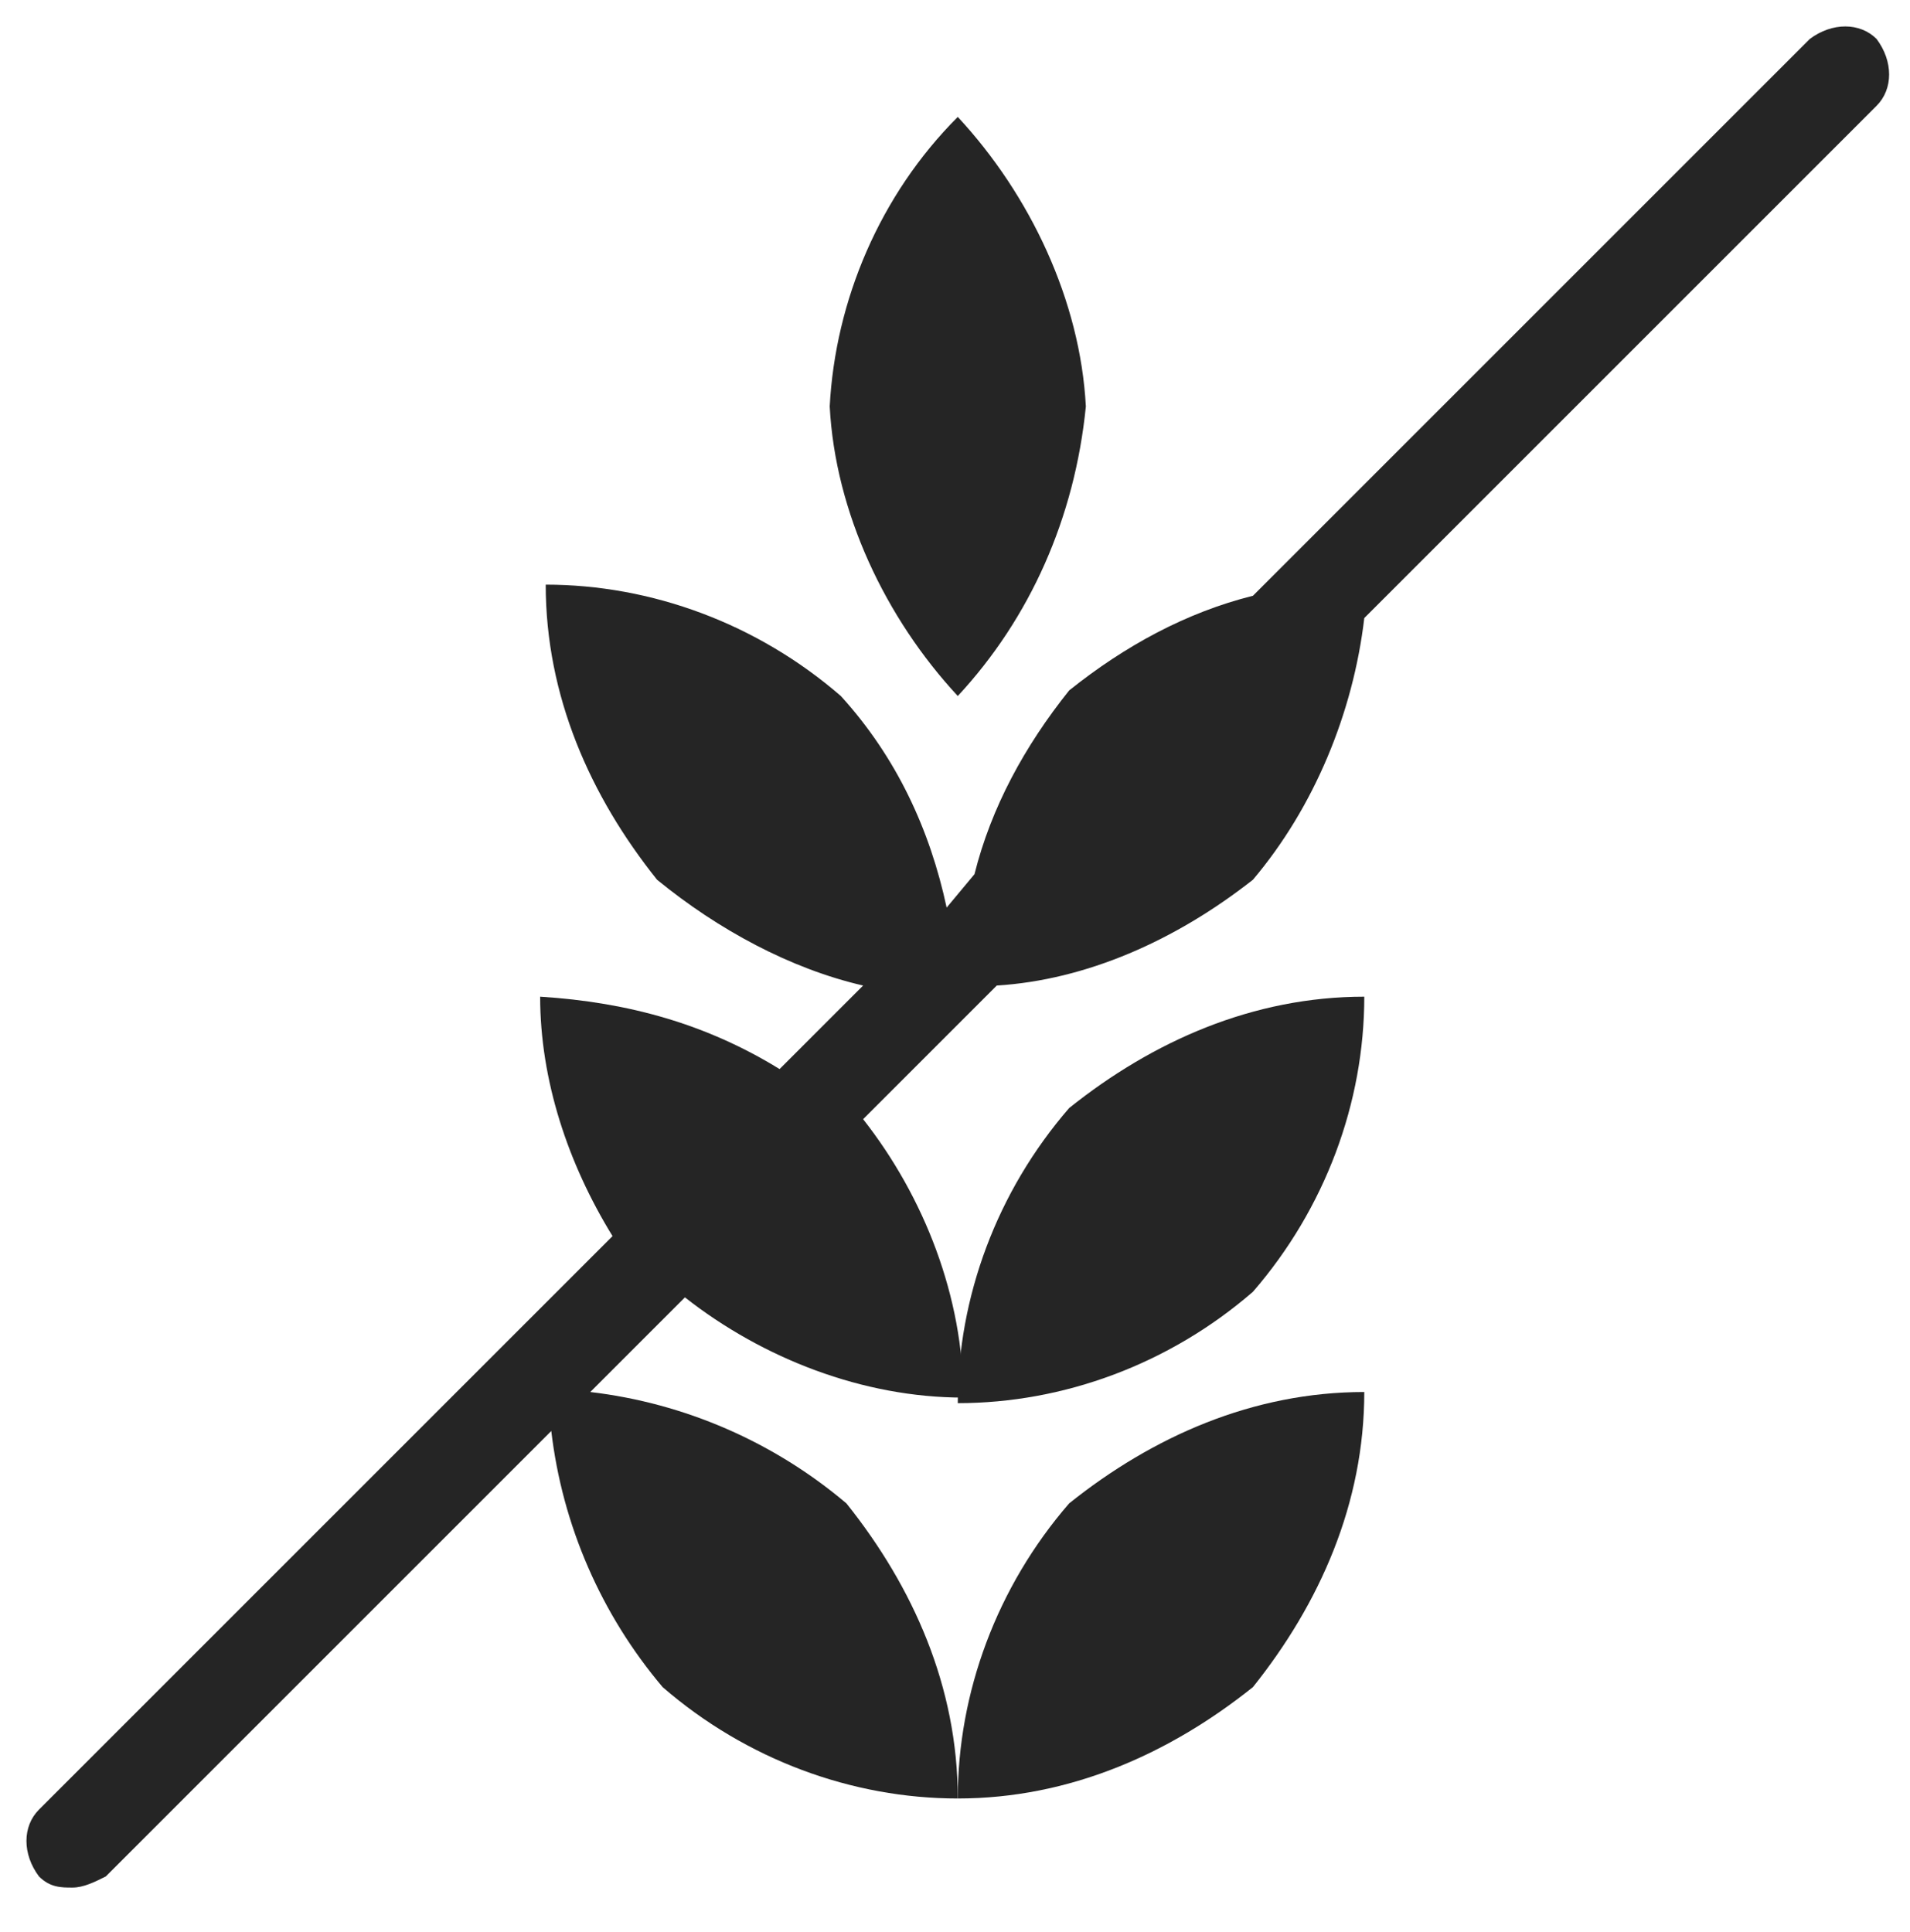
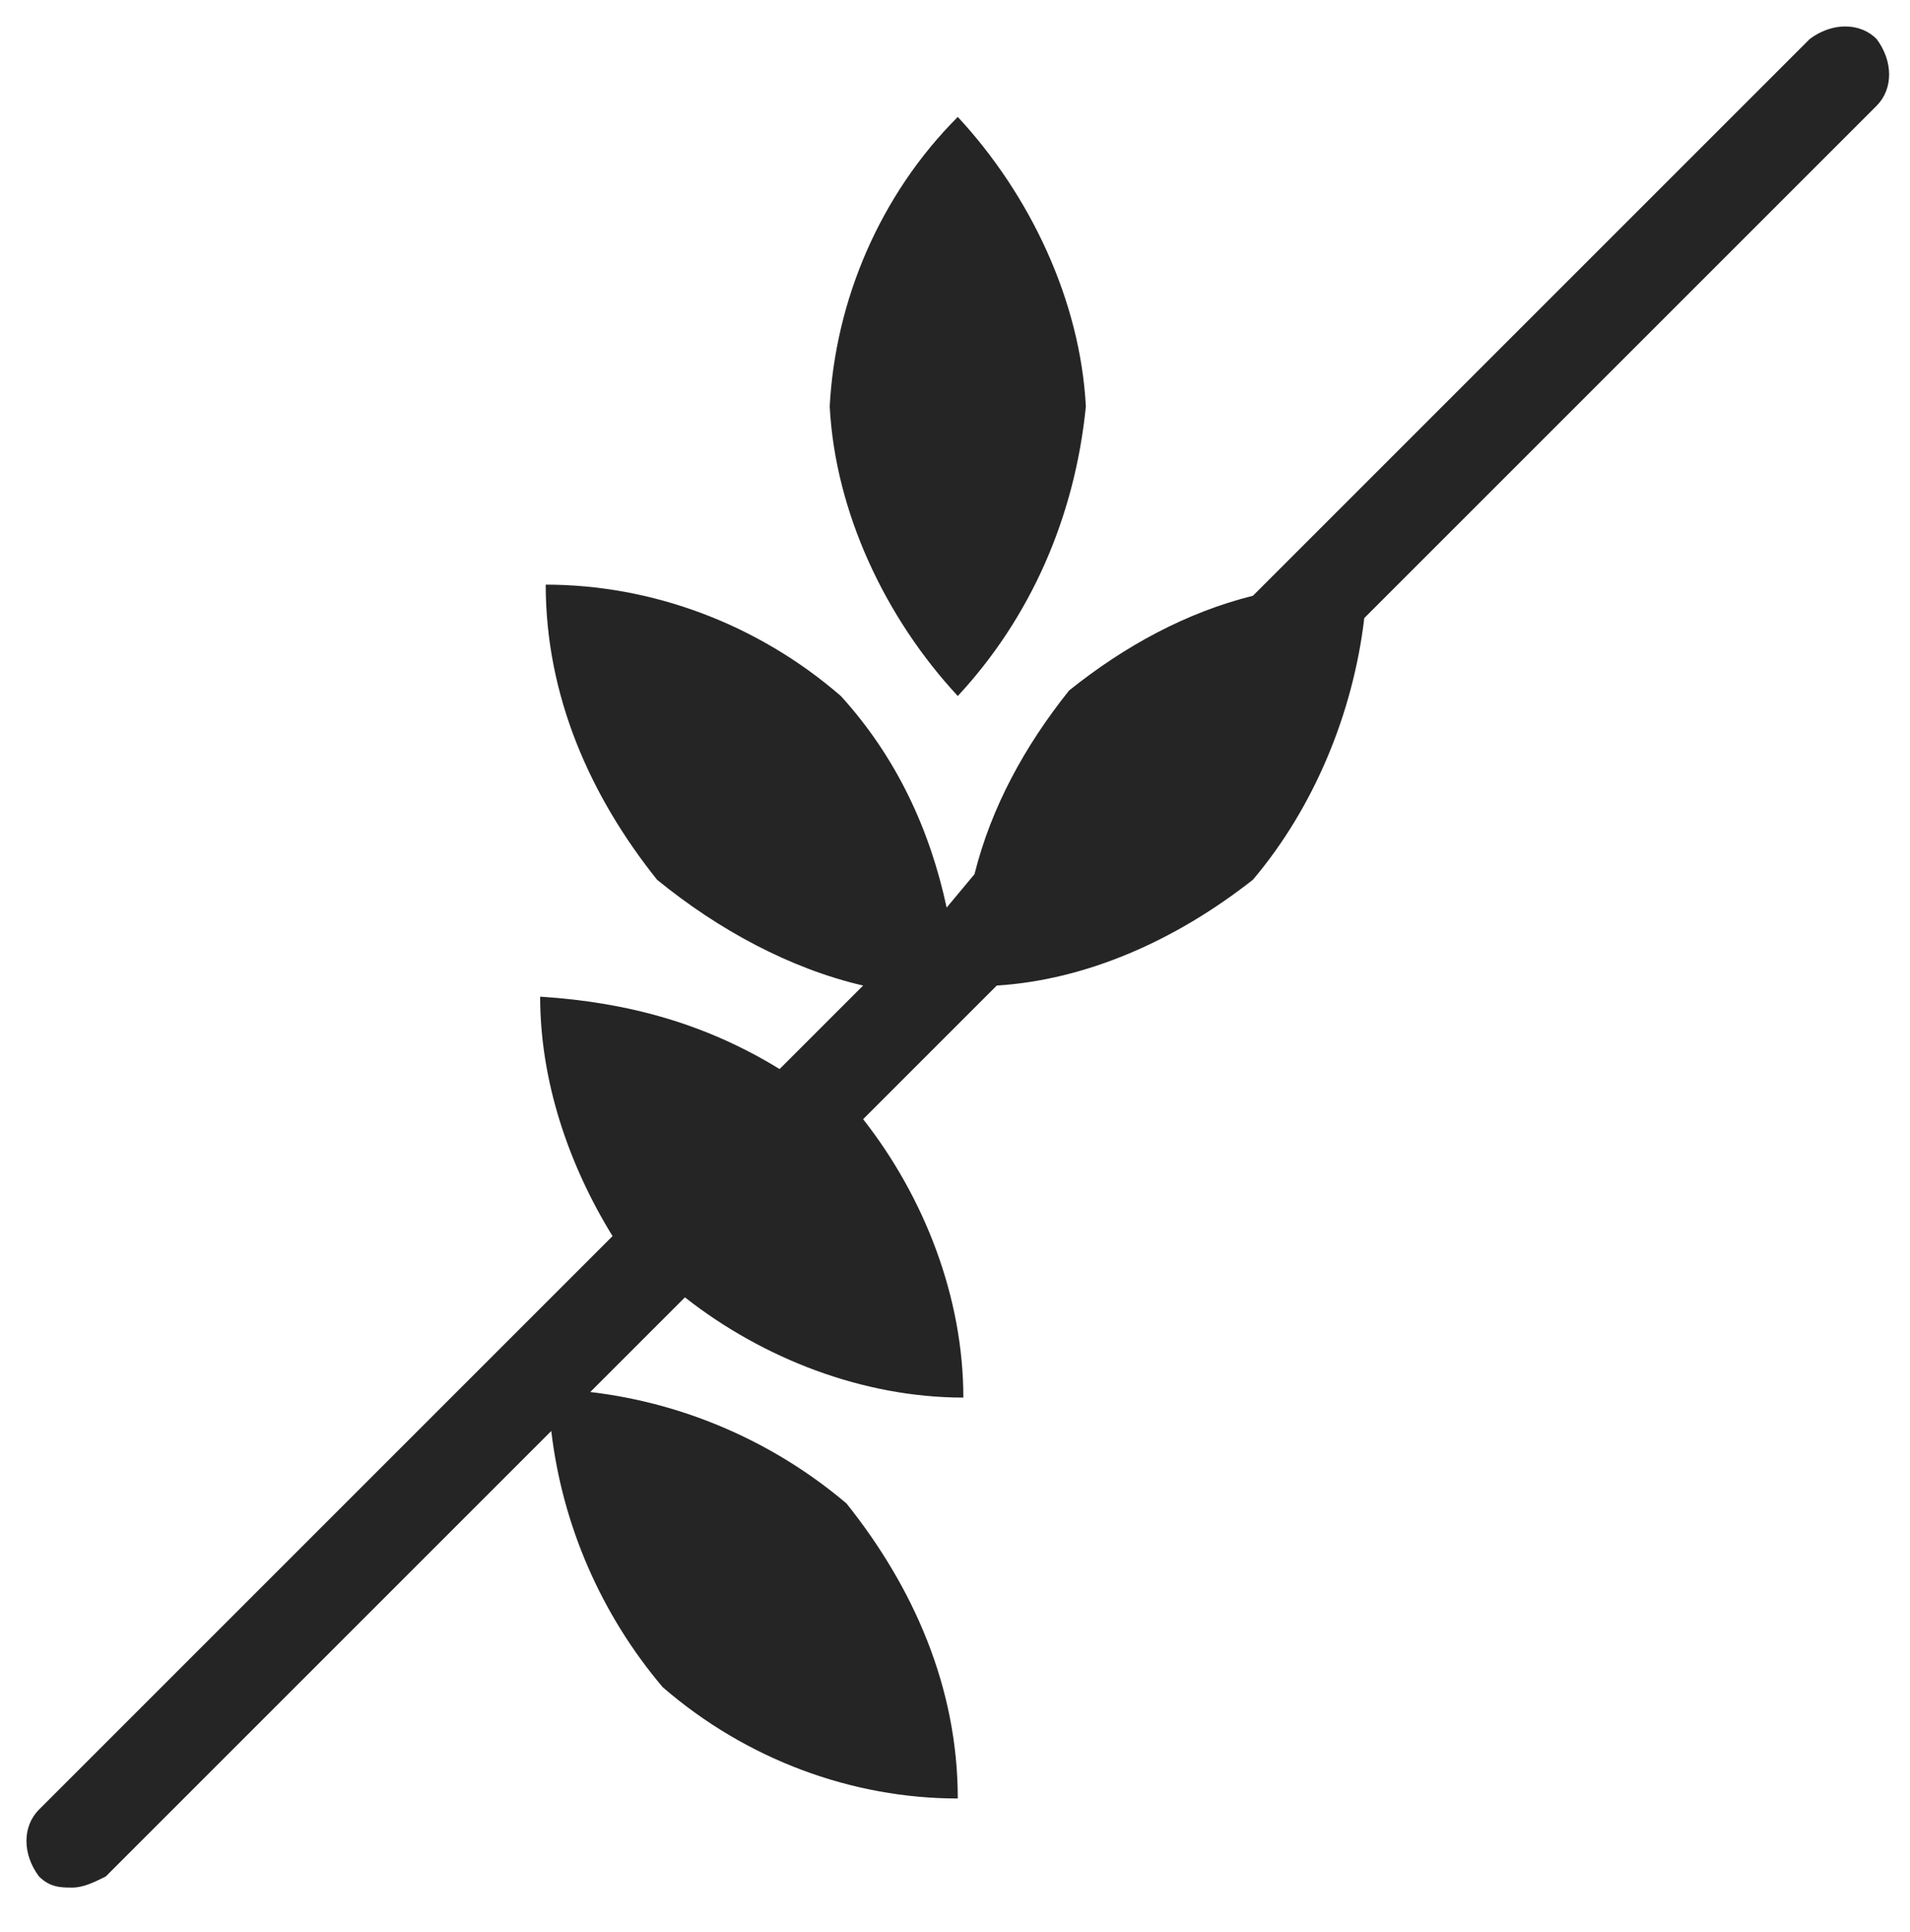
<svg xmlns="http://www.w3.org/2000/svg" version="1.1" id="Capa_1" x="0px" y="0px" viewBox="0 0 34.3 34.7" style="enable-background:new 0 0 34.3 34.7;" xml:space="preserve">
  <style type="text/css">
	.st0{fill:#252525;}
</style>
  <g>
-     <path class="st0" d="M22.5,23.2c1.3-1.5,2-3.4,2-5.3c-2,0-3.8,0.8-5.3,2c-1.3,1.5-2,3.4-2,5.3C19.1,25.2,21,24.5,22.5,23.2   L22.5,23.2z" />
    <path class="st0" d="M19.5,7.3c-0.1-1.9-1-3.8-2.3-5.2c-1.4,1.4-2.2,3.3-2.3,5.2c0.1,1.9,1,3.8,2.3,5.2   C18.5,11.1,19.3,9.3,19.5,7.3z" />
    <path class="st0" d="M22.5,15.8L22.5,15.8c1.1-1.3,1.8-3,2-4.7l9.2-9.2c0.3-0.3,0.3-0.8,0-1.2c-0.3-0.3-0.8-0.3-1.2,0l-10,10   c-1.2,0.3-2.3,0.9-3.3,1.7c-0.8,1-1.4,2.1-1.7,3.3L17,16.3c-0.3-1.4-0.9-2.7-1.9-3.8c-1.5-1.3-3.4-2-5.3-2c0,2,0.8,3.8,2,5.3   c1.1,0.9,2.4,1.6,3.7,1.9l-1.5,1.5c-1.3-0.8-2.7-1.2-4.3-1.3c0,1.5,0.5,3,1.3,4.3L0.7,32.5c-0.3,0.3-0.3,0.8,0,1.2   c0.2,0.2,0.4,0.2,0.6,0.2l0,0c0.2,0,0.4-0.1,0.6-0.2l8-8c0.2,1.7,0.9,3.3,2,4.6c1.5,1.3,3.4,2,5.3,2c0-2-0.8-3.8-2-5.3v0   c-1.3-1.1-2.9-1.8-4.6-2l1.7-1.7c1.4,1.1,3.2,1.8,5,1.8c0-1.8-0.7-3.6-1.8-5l2.4-2.4C19.5,17.6,21.1,16.9,22.5,15.8z" />
-     <path class="st0" d="M24.5,25c-2,0-3.8,0.8-5.3,2c-1.3,1.5-2,3.4-2,5.3c2,0,3.8-0.8,5.3-2C23.7,28.8,24.5,27,24.5,25z" />
  </g>
</svg>